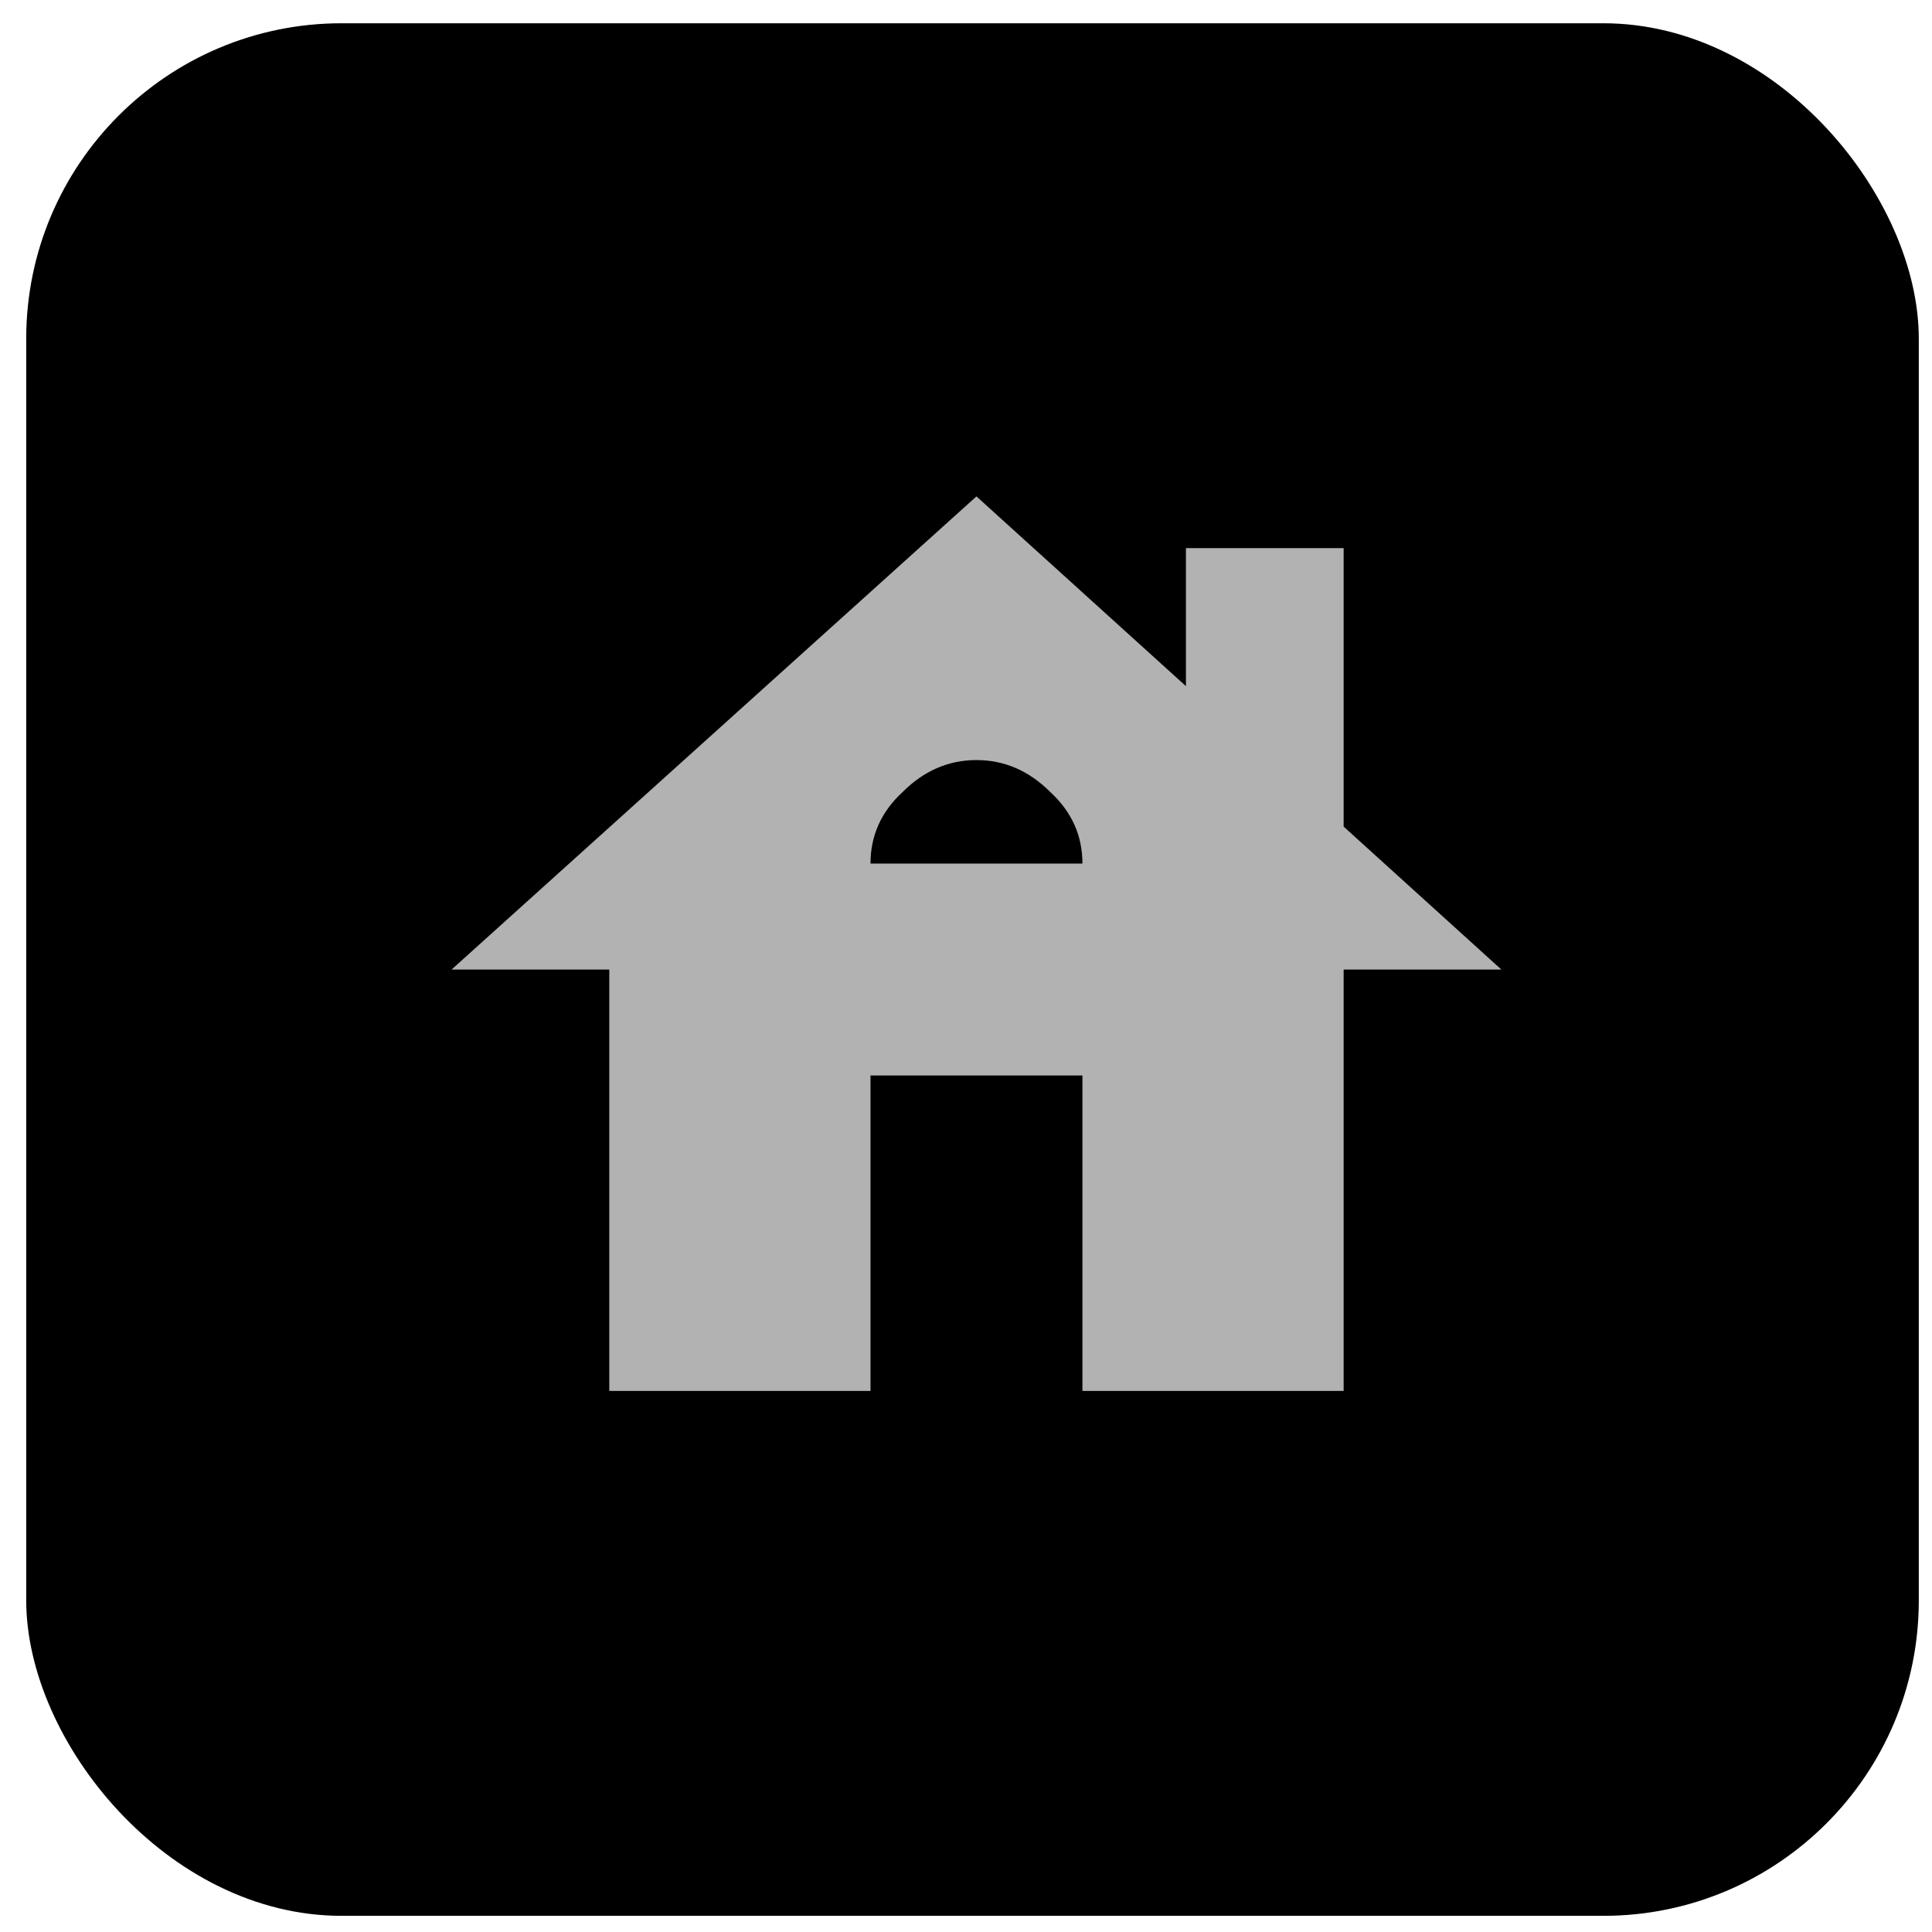
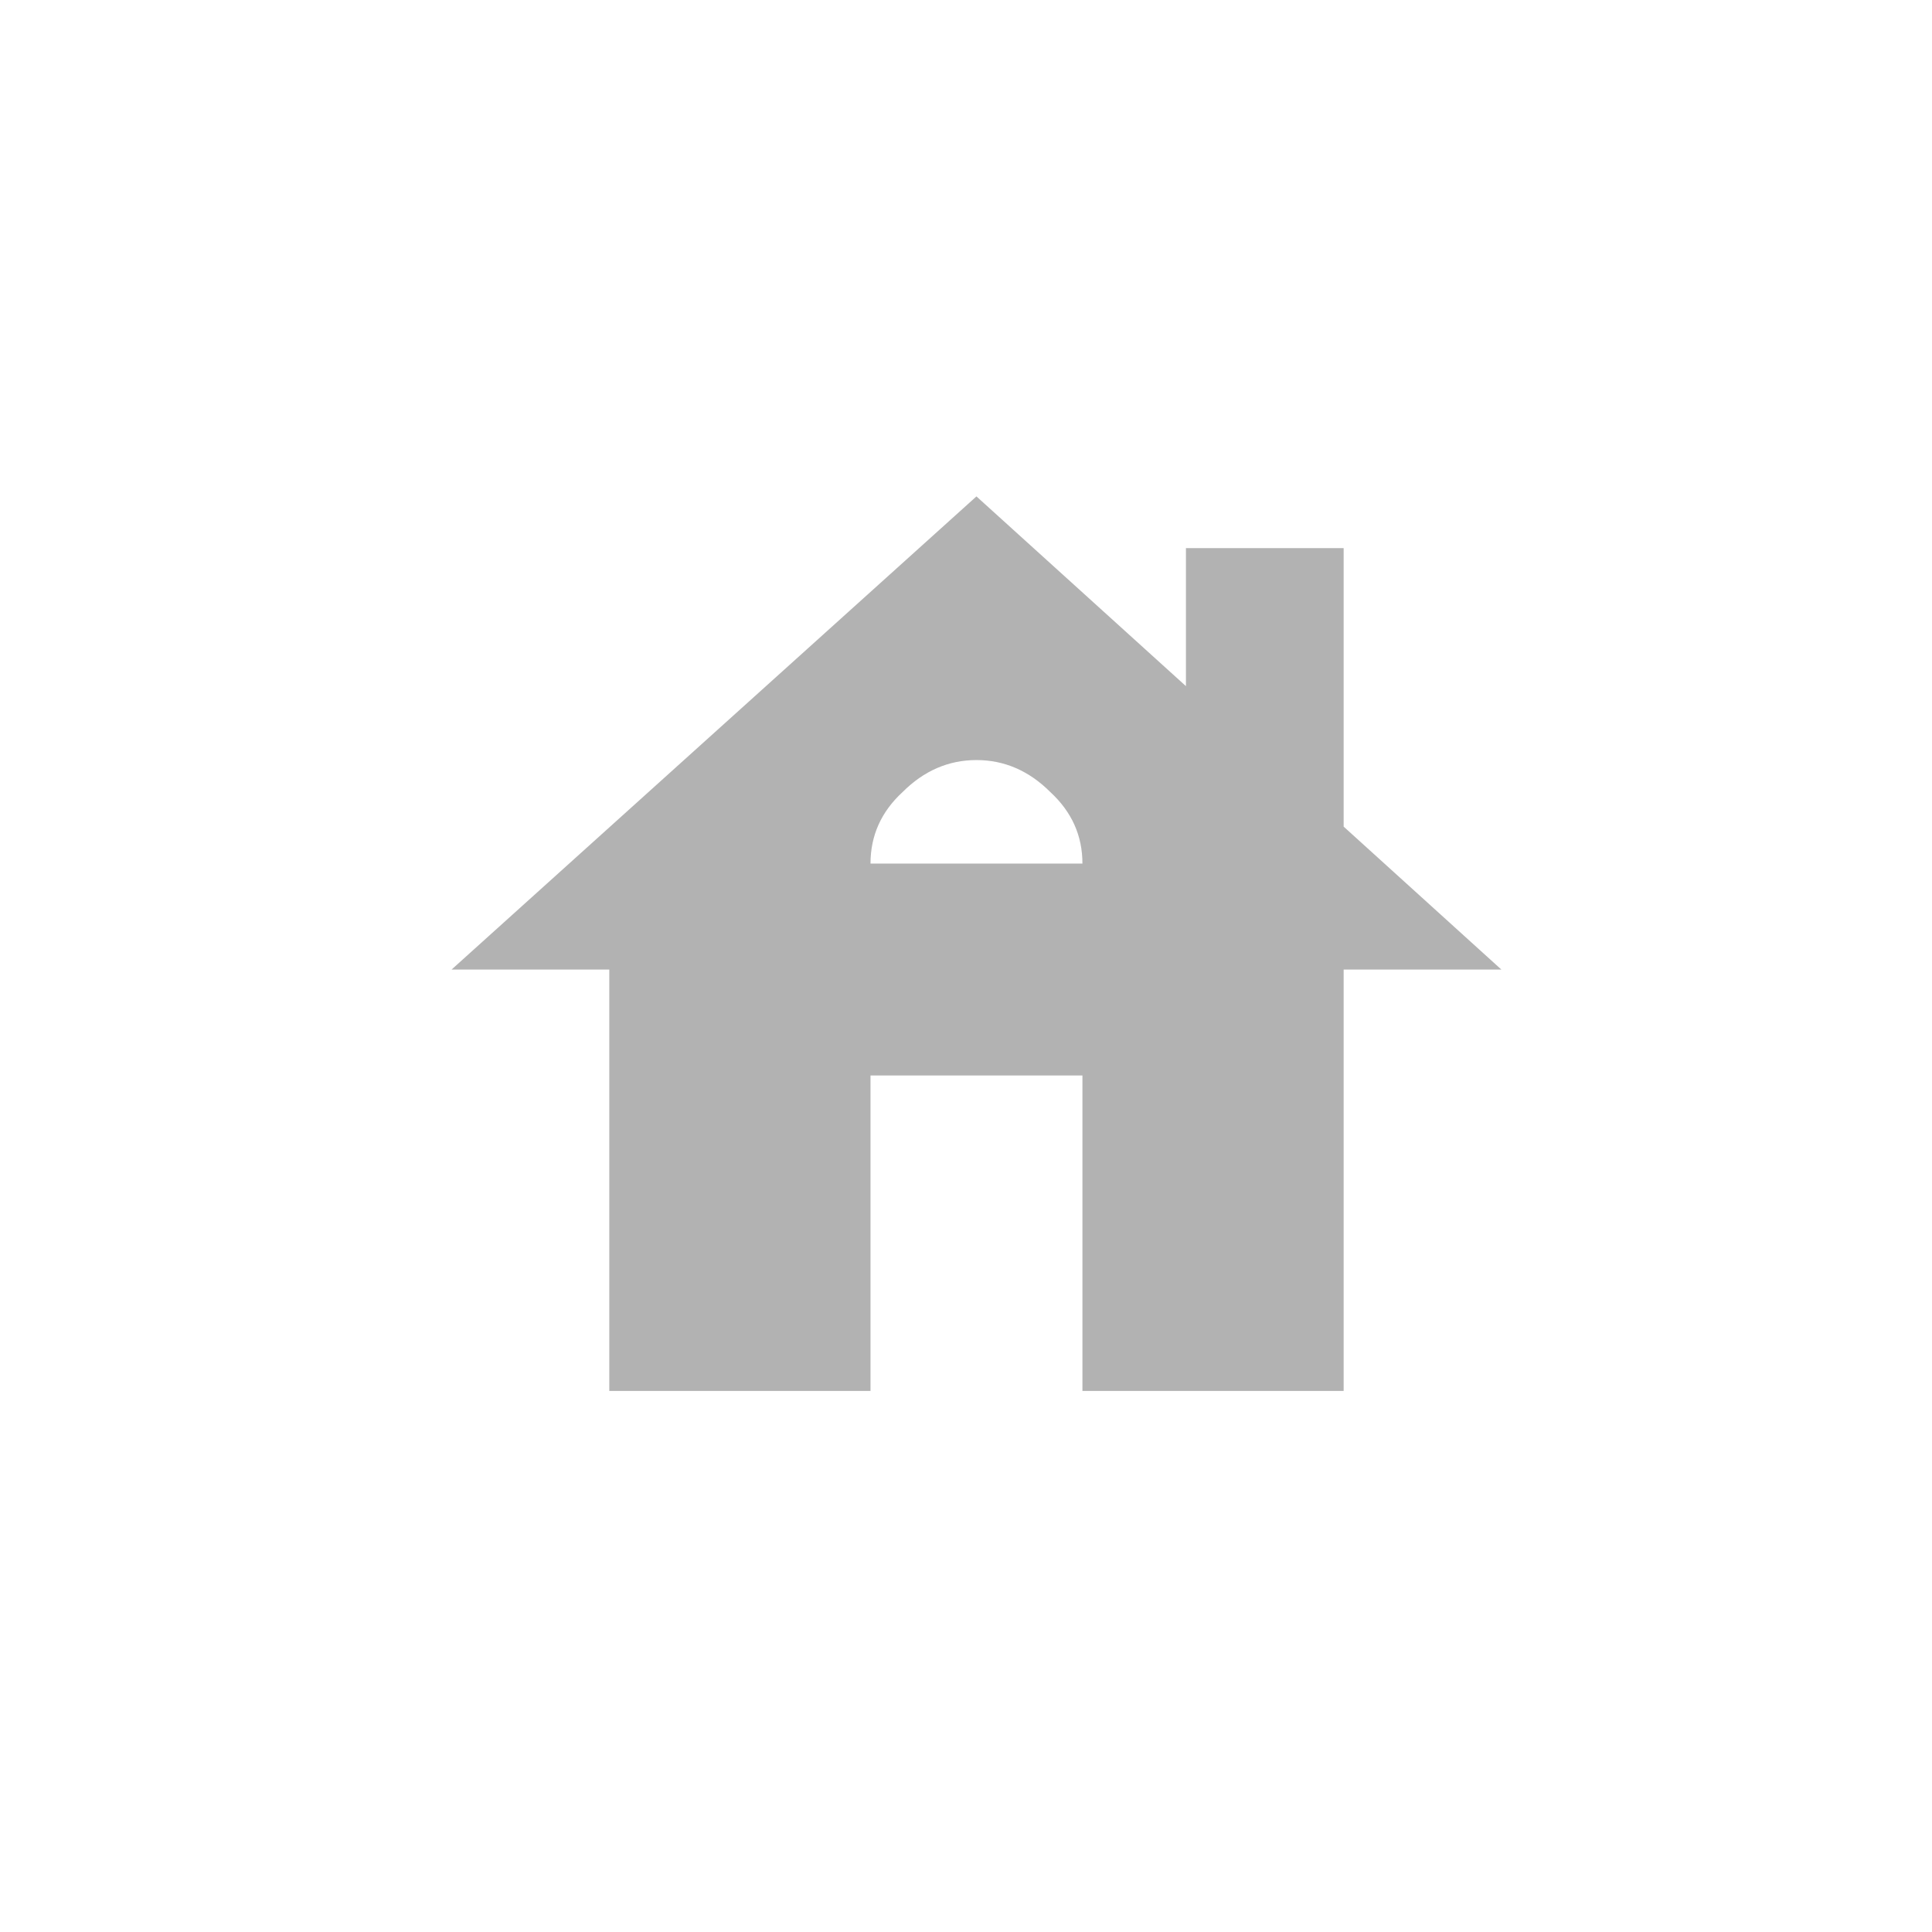
<svg xmlns="http://www.w3.org/2000/svg" width="49" height="49" viewBox="0 0 49 49" fill="none">
-   <rect x="0.665" y="0.59" width="48" height="48" rx="8" fill="black" />
  <path d="M22.078 21.902H27.453C27.453 21.194 27.182 20.59 26.64 20.09C26.098 19.548 25.473 19.277 24.765 19.277C24.057 19.277 23.432 19.548 22.89 20.09C22.348 20.59 22.078 21.194 22.078 21.902ZM34.078 20.965L38.078 24.59H34.078V35.278H27.453V27.277H22.078V35.278H15.453V24.59H11.453L24.765 12.59L30.078 17.402V13.902H34.078V20.965Z" fill="#B2B2B2" />
</svg>